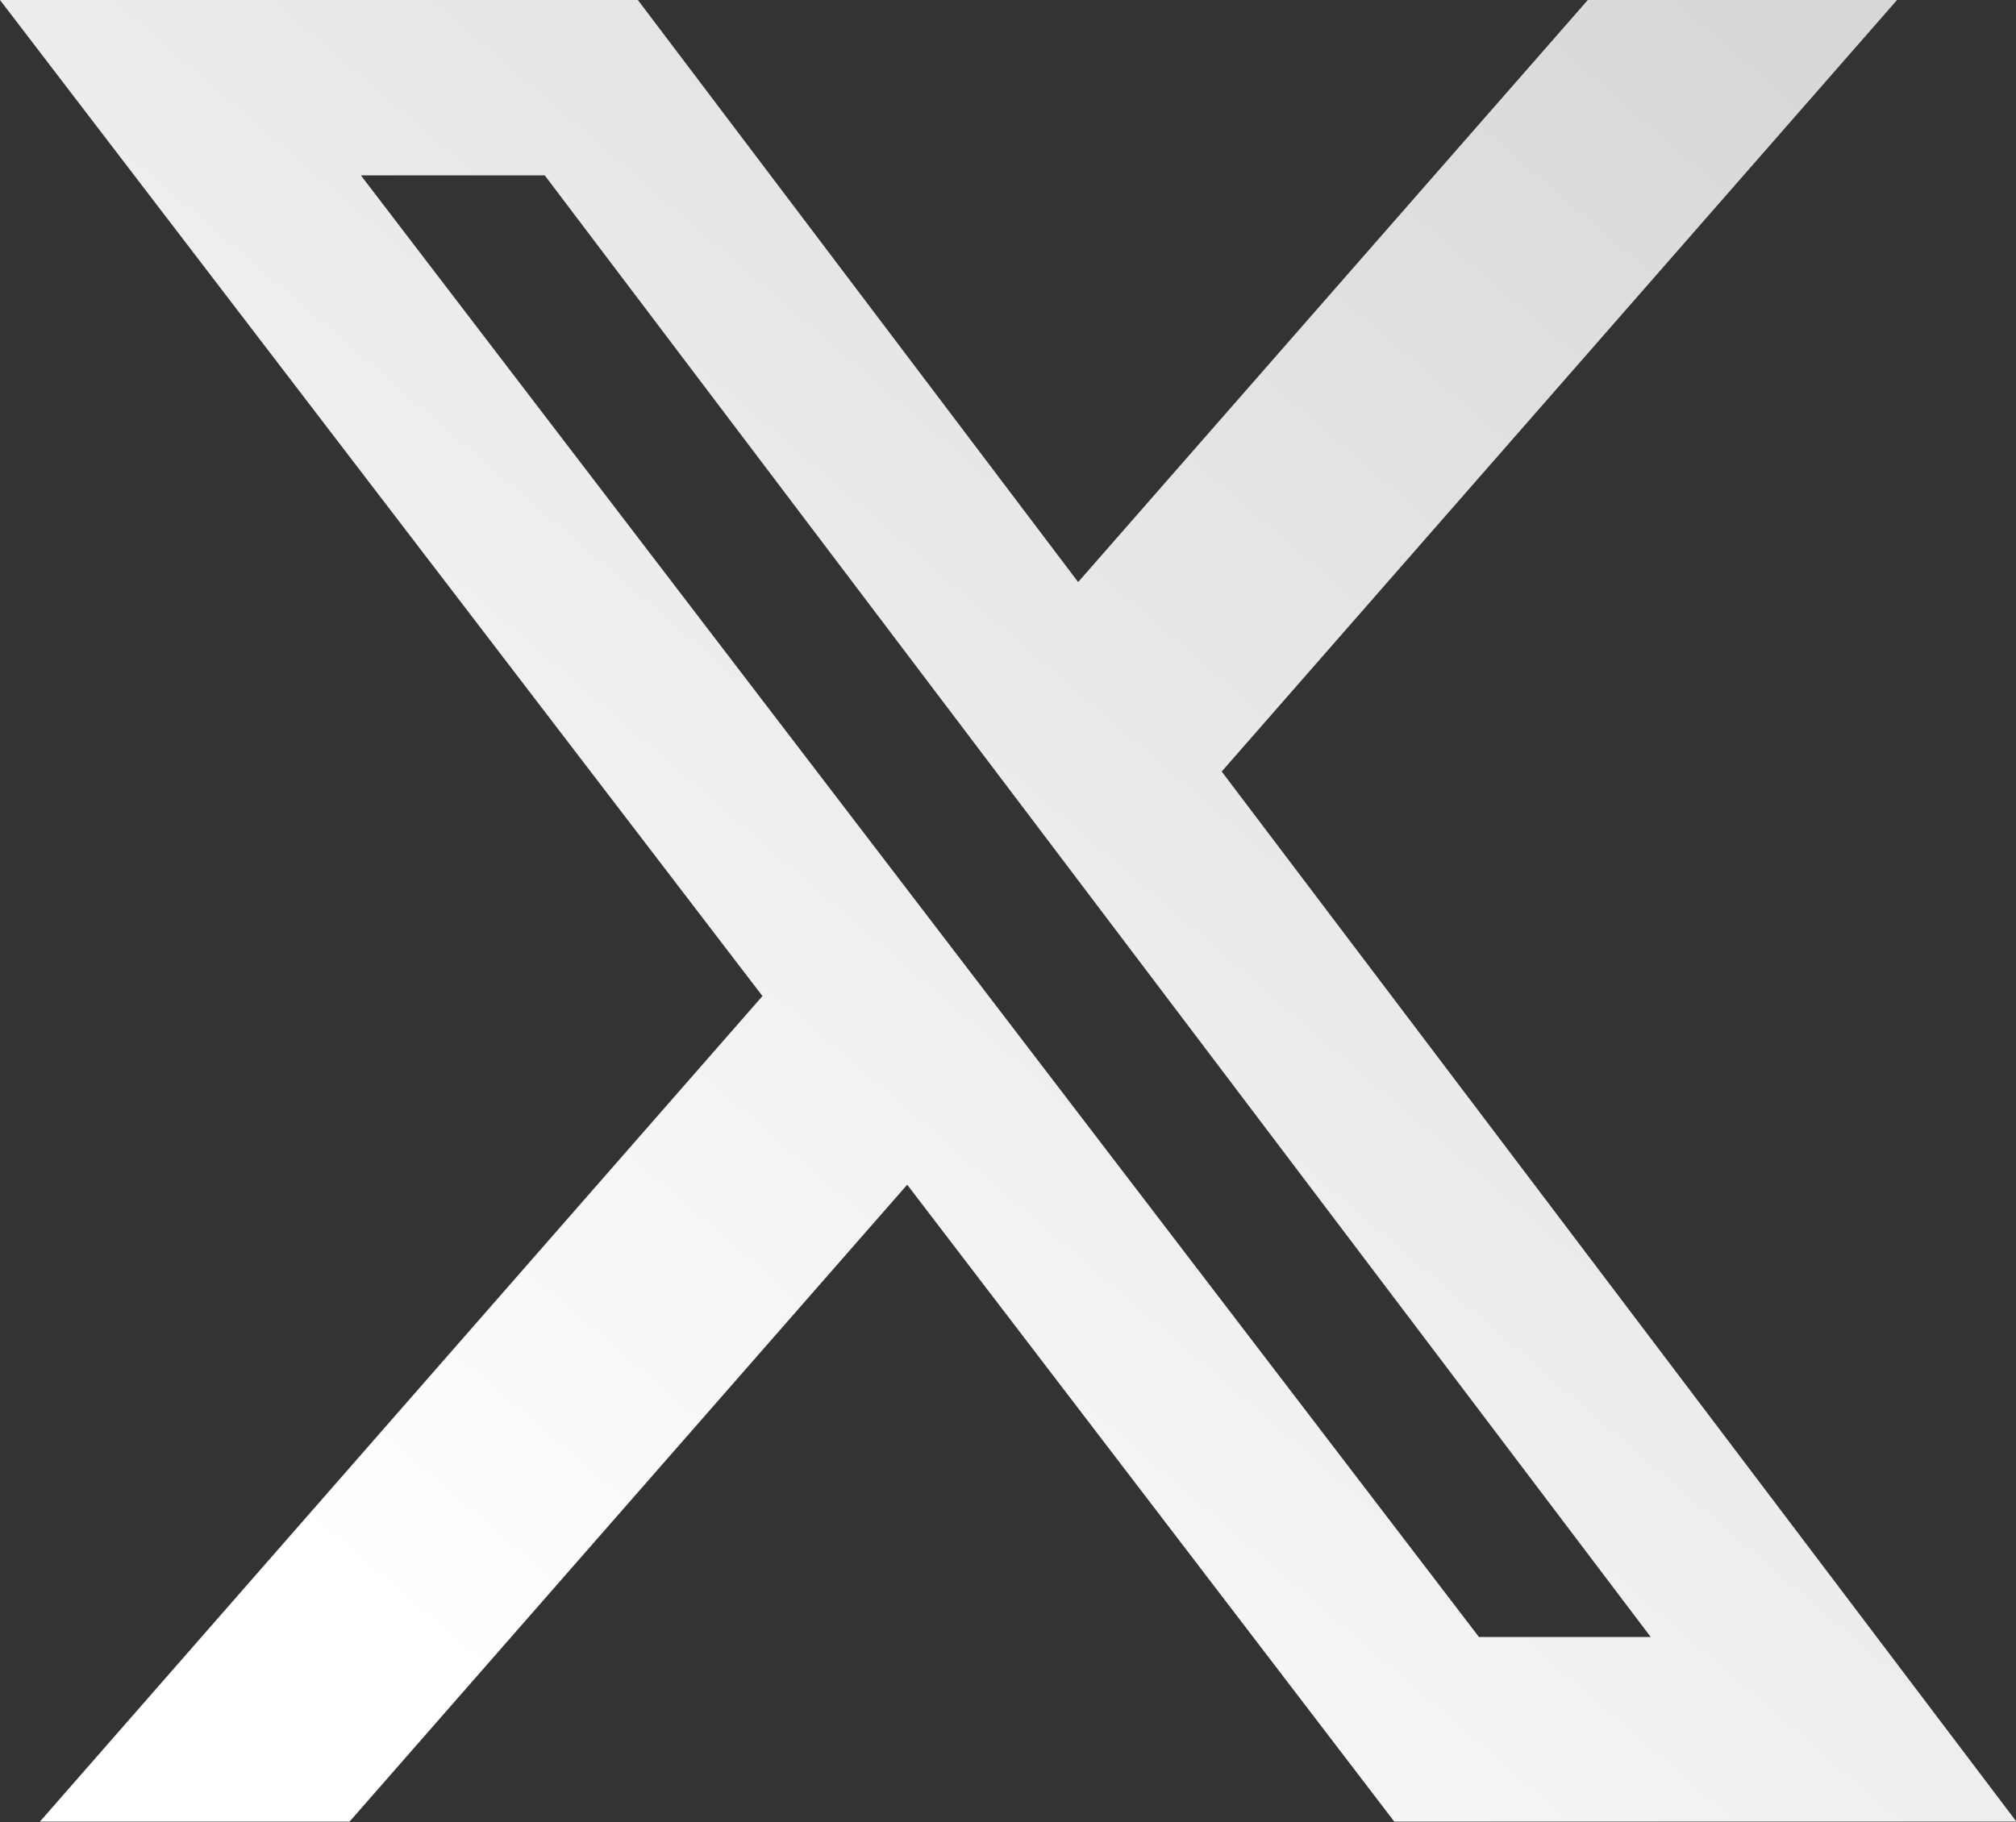
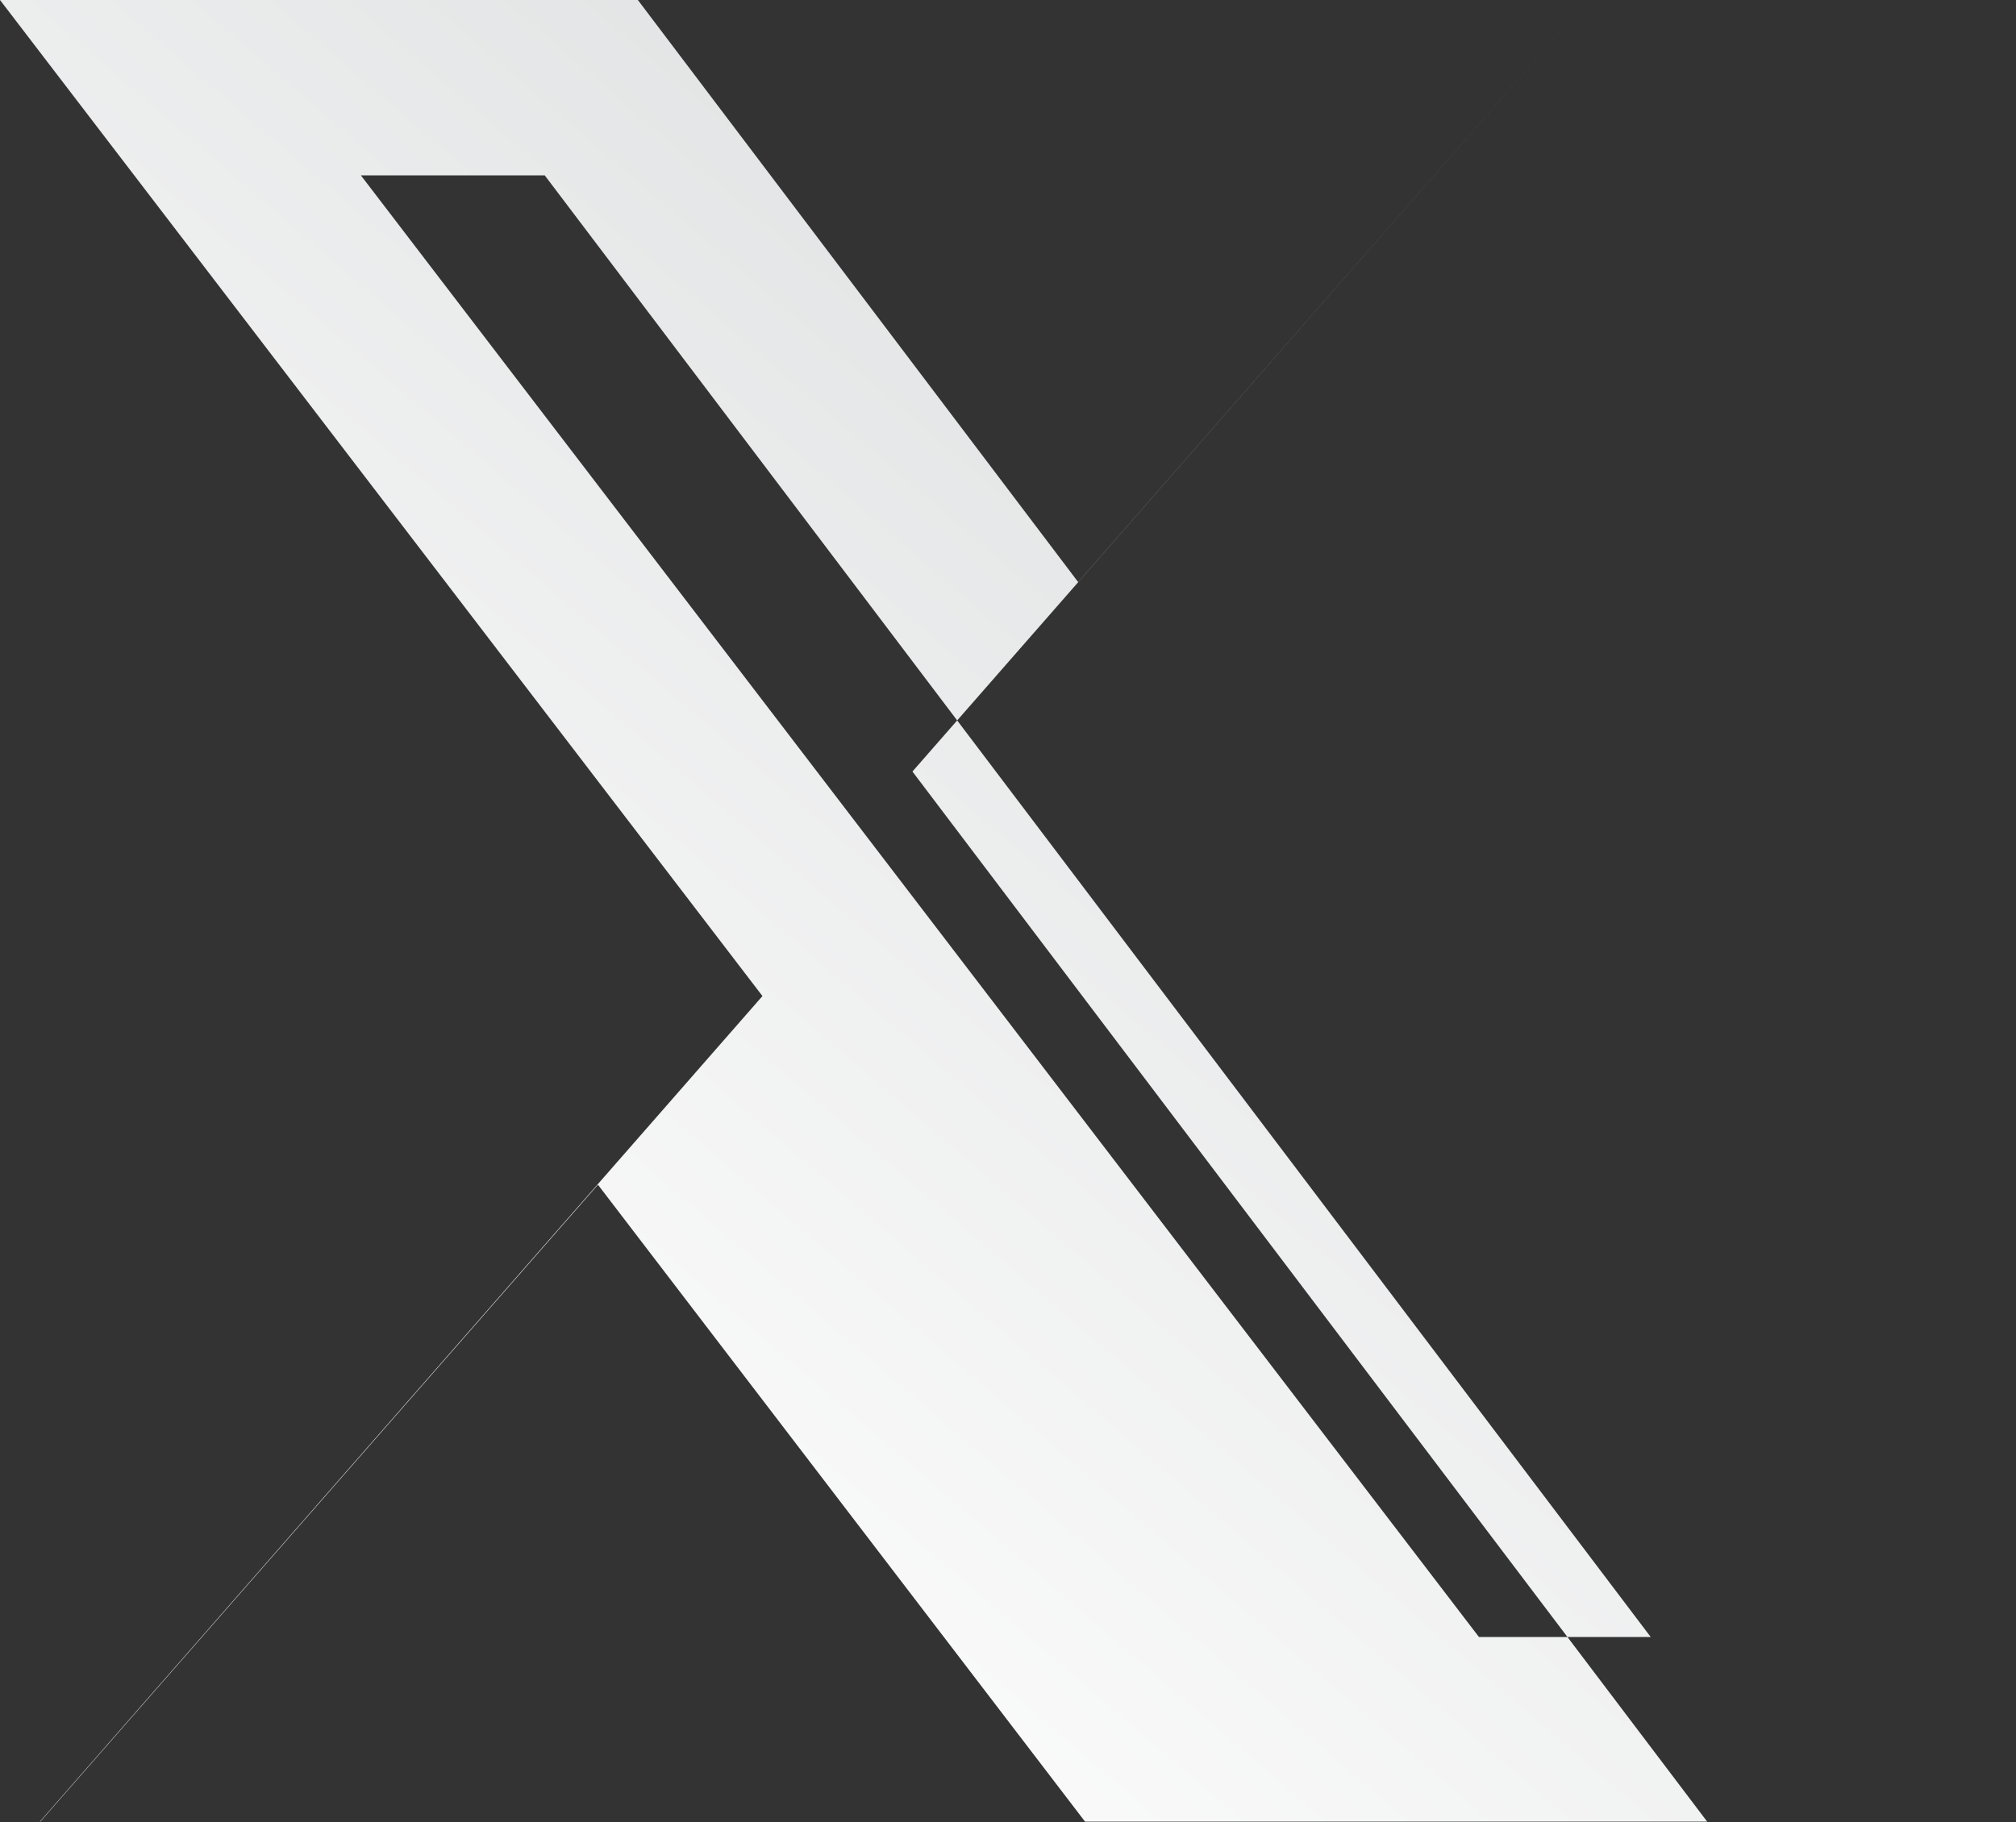
<svg xmlns="http://www.w3.org/2000/svg" id="Layer_1" version="1.1" viewBox="0 0 500 452">
  <rect x="0" y="0" width="500" height="452" fill="#333333" stroke="none" />
  <defs>
    <style>
      .st0 {
        fill: url(#linear-gradient);
      }
    </style>
    <linearGradient id="linear-gradient" x1="98.2" y1="402.6" x2="444.8" y2="-.6" gradientUnits="userSpaceOnUse">
      <stop offset="0" stop-color="#fff" />
      <stop offset="1" stop-color="#d5d7d8" />
    </linearGradient>
  </defs>
-   <path class="st0" d="M393.8,0h76.7l-167.5,191.4,197.1,260.5h-154.3l-120.8-158-138.3,158H9.9l179.2-204.8L0,0h158.2l109.2,144.4L393.8,0ZM366.9,406.1h42.5L135.1,43.5h-45.6l277.3,362.6h.1Z" />
+   <path class="st0" d="M393.8,0l-167.5,191.4,197.1,260.5h-154.3l-120.8-158-138.3,158H9.9l179.2-204.8L0,0h158.2l109.2,144.4L393.8,0ZM366.9,406.1h42.5L135.1,43.5h-45.6l277.3,362.6h.1Z" />
</svg>